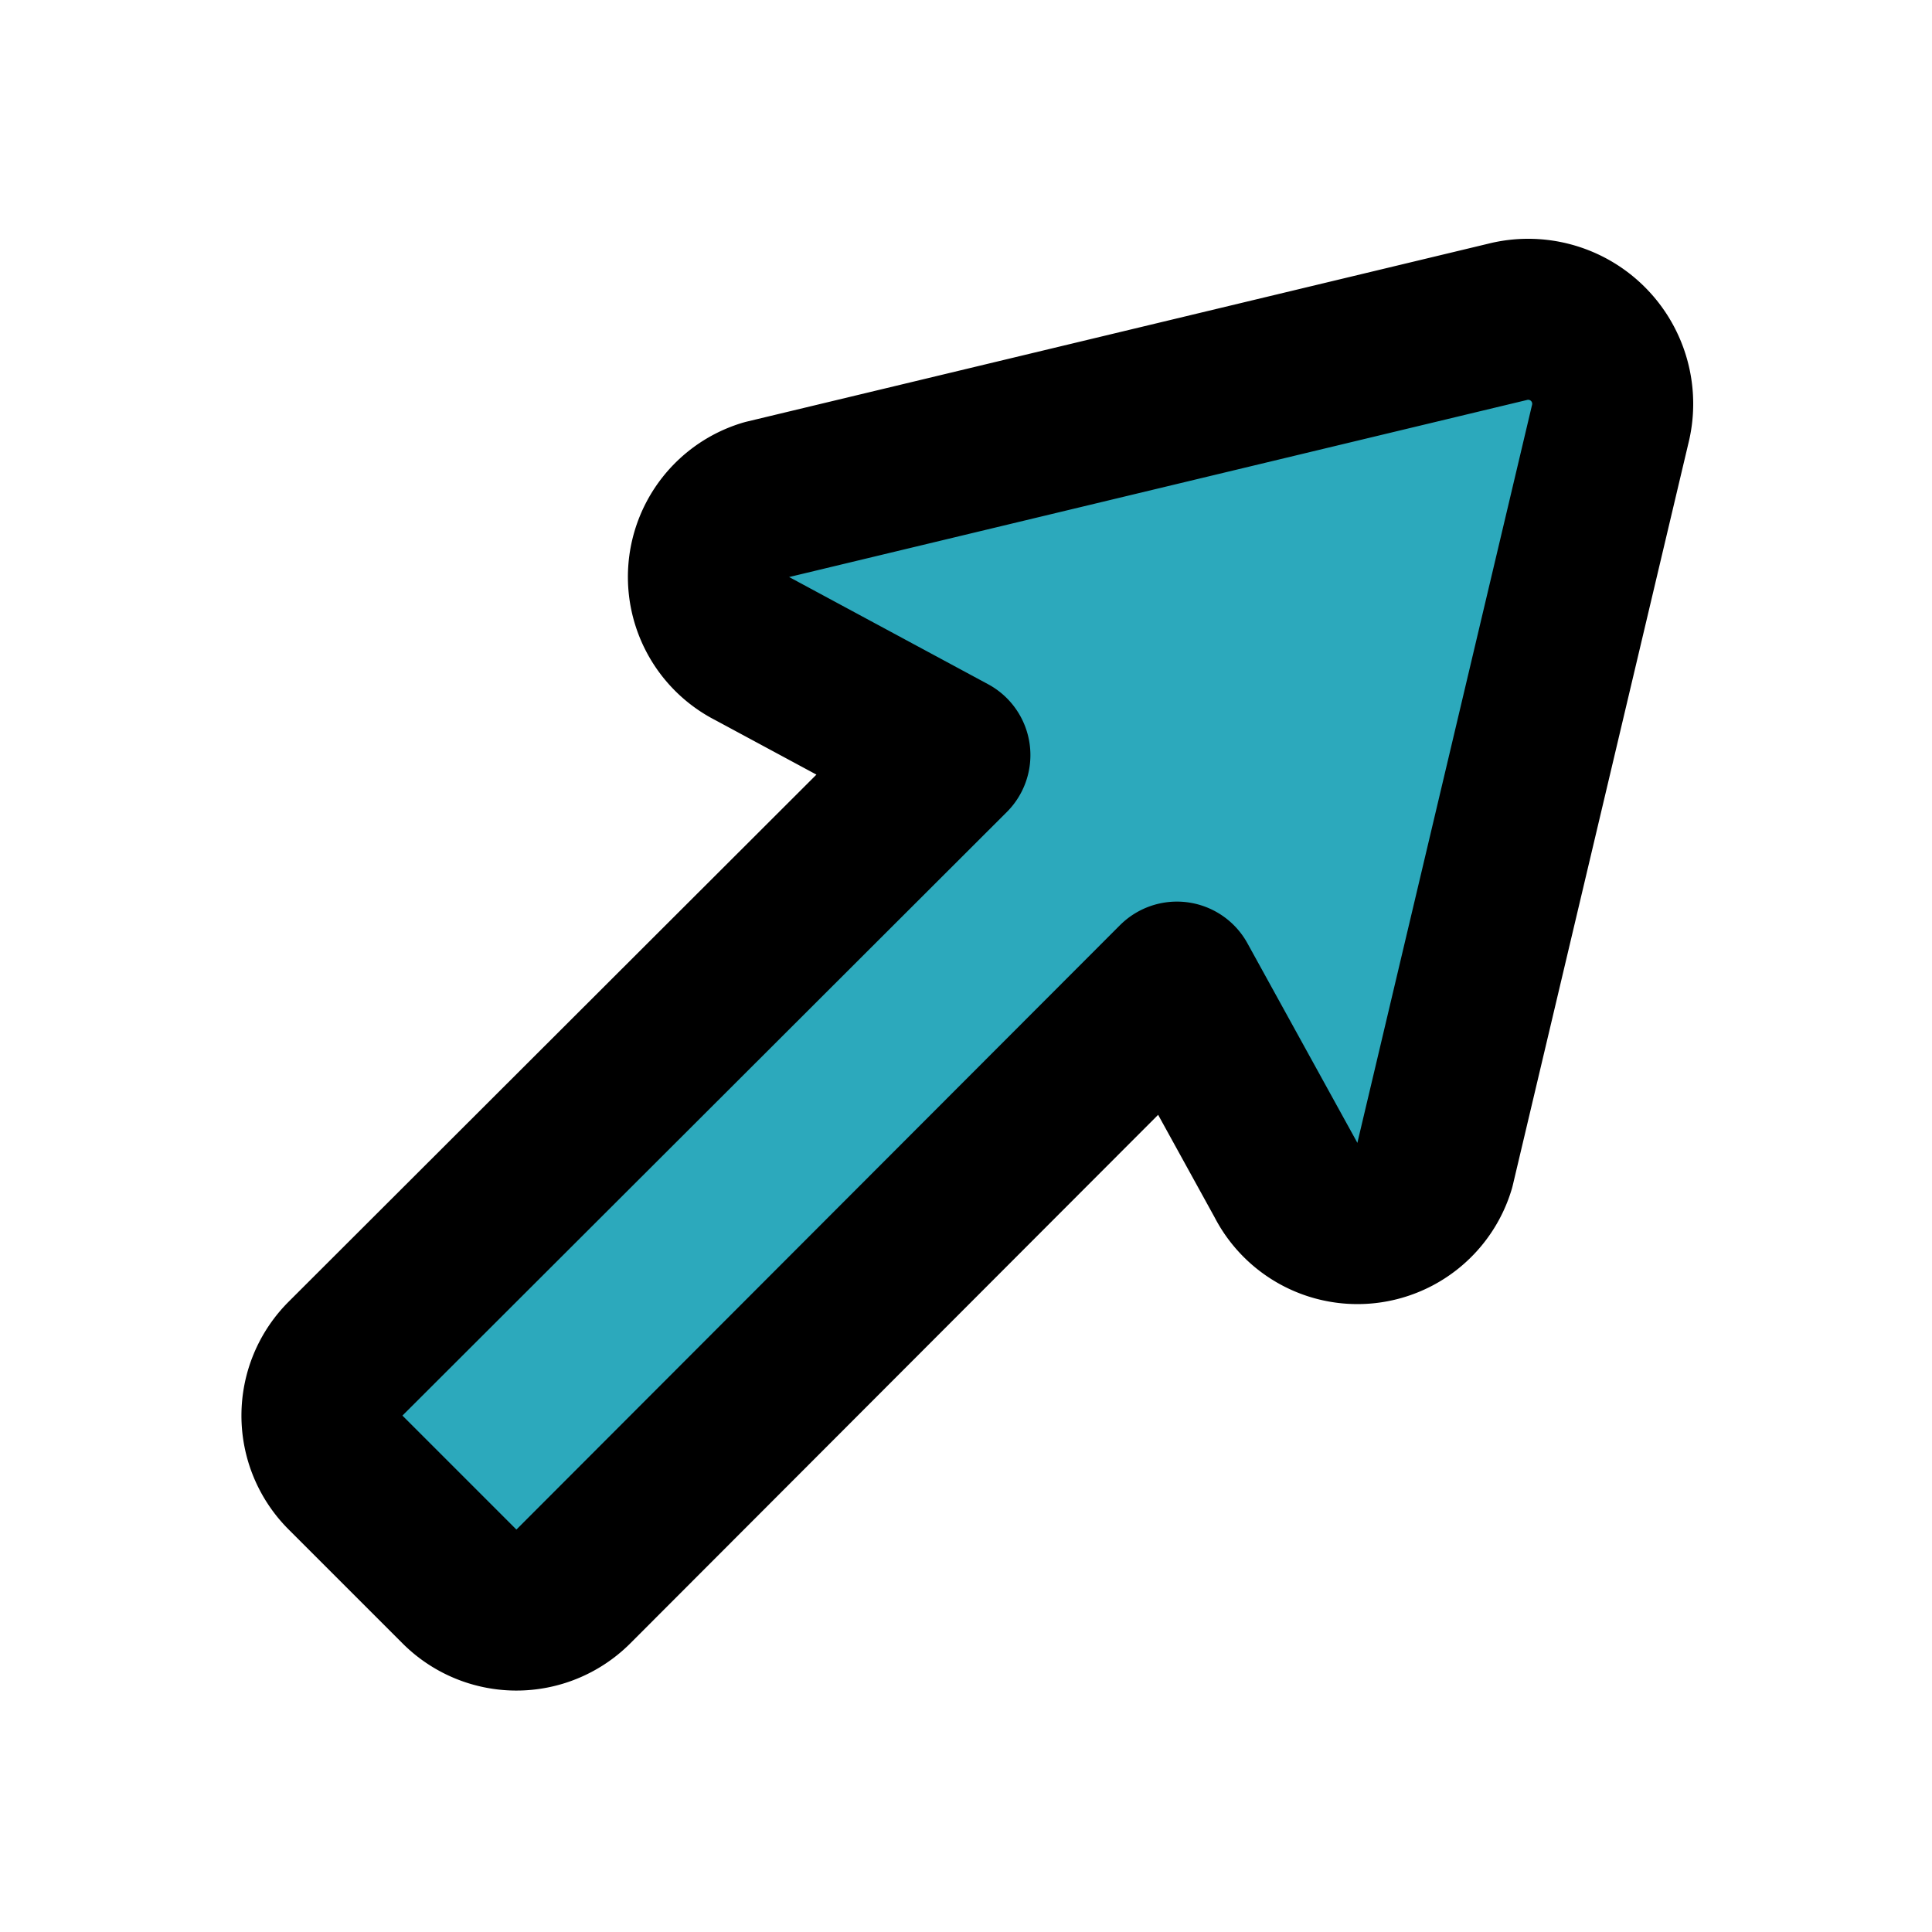
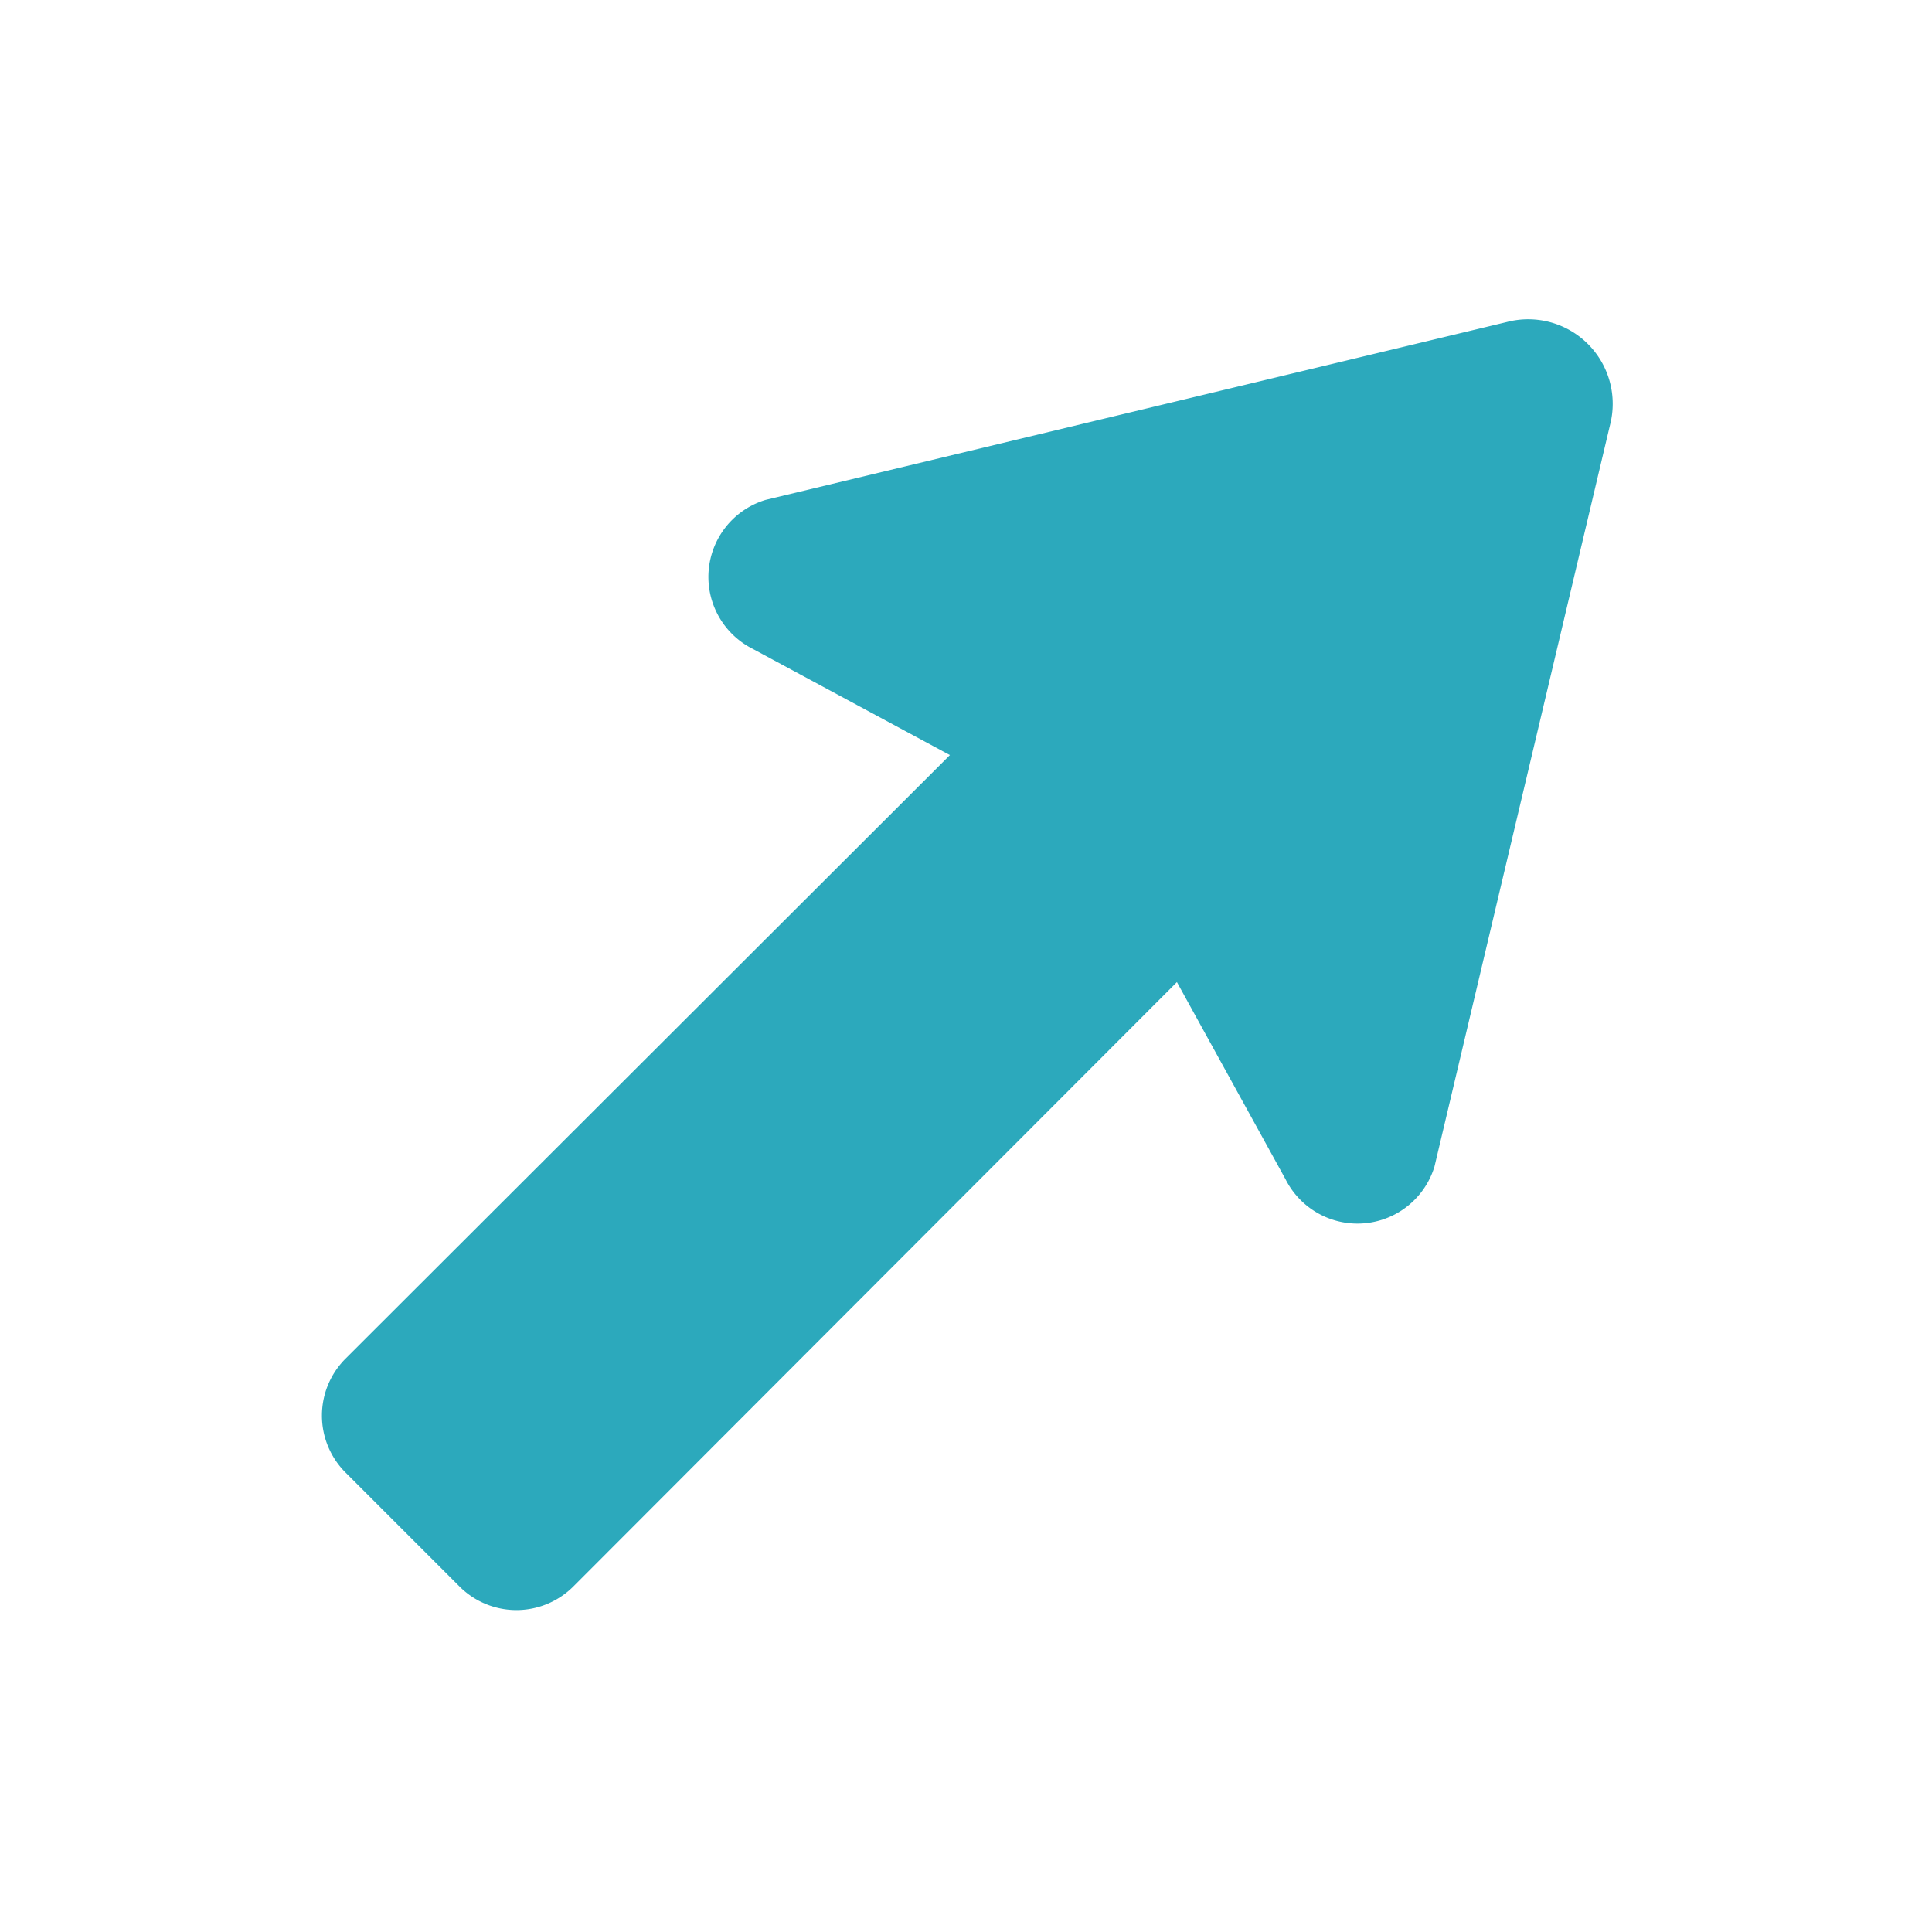
<svg xmlns="http://www.w3.org/2000/svg" fill="#000000" width="800px" height="800px" viewBox="0 0 24 24" id="cursor-2" data-name="Flat Line" class="icon flat-line">
-   <path id="secondary" d="M20,5.28l-2.18,9.21a1,1,0,0,1-1.85.16L14.62,12.2l-7.5,7.51a1,1,0,0,1-1.41,0L4.29,18.29a1,1,0,0,1,0-1.41l7.51-7.5L9.35,8.06a1,1,0,0,1,.16-1.85L18.72,4A1.05,1.05,0,0,1,20,5.28Z" style="fill: rgb(44, 169, 188); stroke-width: 2;" />
-   <path id="primary" d="M20,5.28l-2.18,9.21a1,1,0,0,1-1.85.16L14.62,12.2l-7.5,7.51a1,1,0,0,1-1.41,0L4.29,18.29a1,1,0,0,1,0-1.41l7.51-7.5L9.35,8.06a1,1,0,0,1,.16-1.85L18.72,4A1.05,1.05,0,0,1,20,5.28Z" style="fill: none; stroke: rgb(0, 0, 0); stroke-linecap: round; stroke-linejoin: round; stroke-width: 2;" />
+   <path id="secondary" d="M20,5.28l-2.18,9.21a1,1,0,0,1-1.85.16L14.62,12.2l-7.5,7.51a1,1,0,0,1-1.41,0L4.29,18.29a1,1,0,0,1,0-1.41l7.51-7.5L9.35,8.06a1,1,0,0,1,.16-1.85L18.72,4A1.05,1.05,0,0,1,20,5.28" style="fill: rgb(44, 169, 188); stroke-width: 2;" />
</svg>